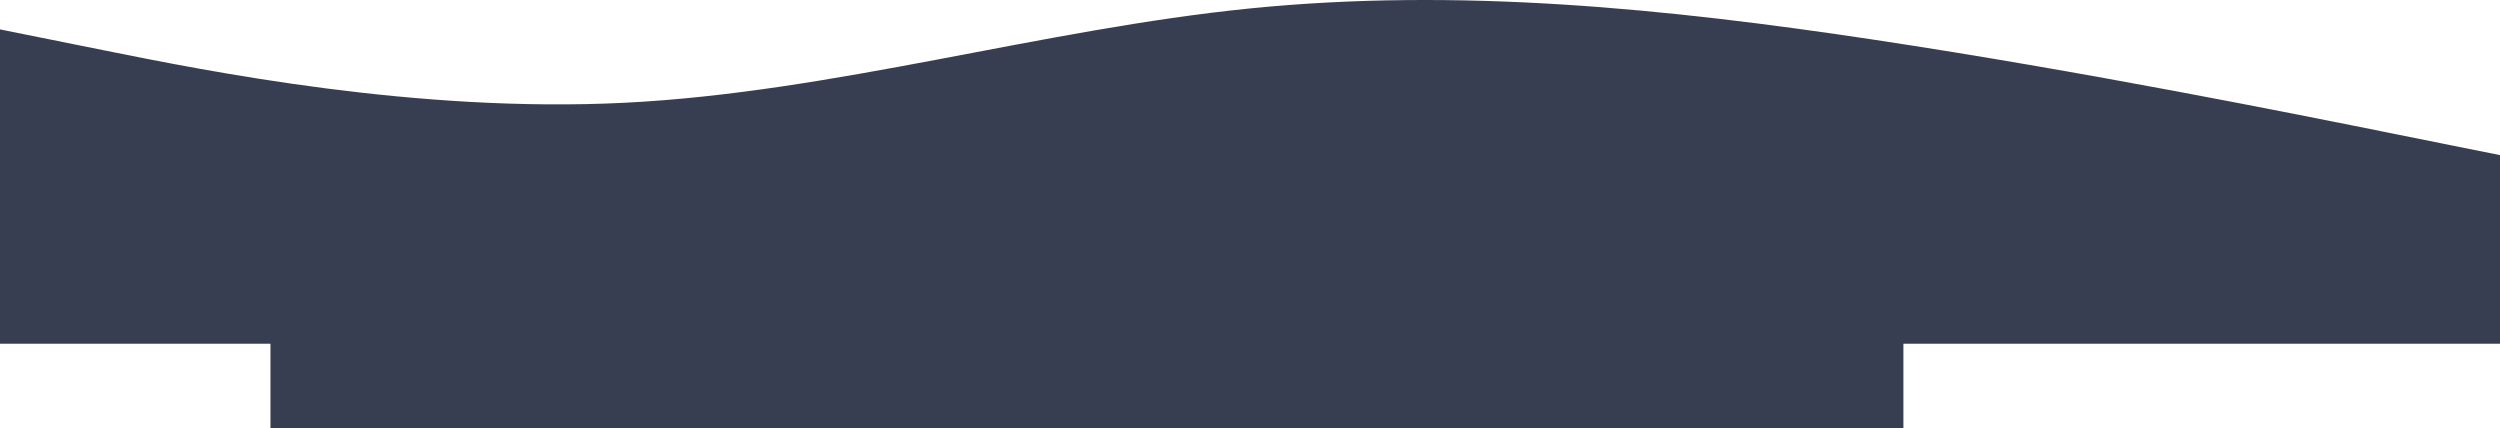
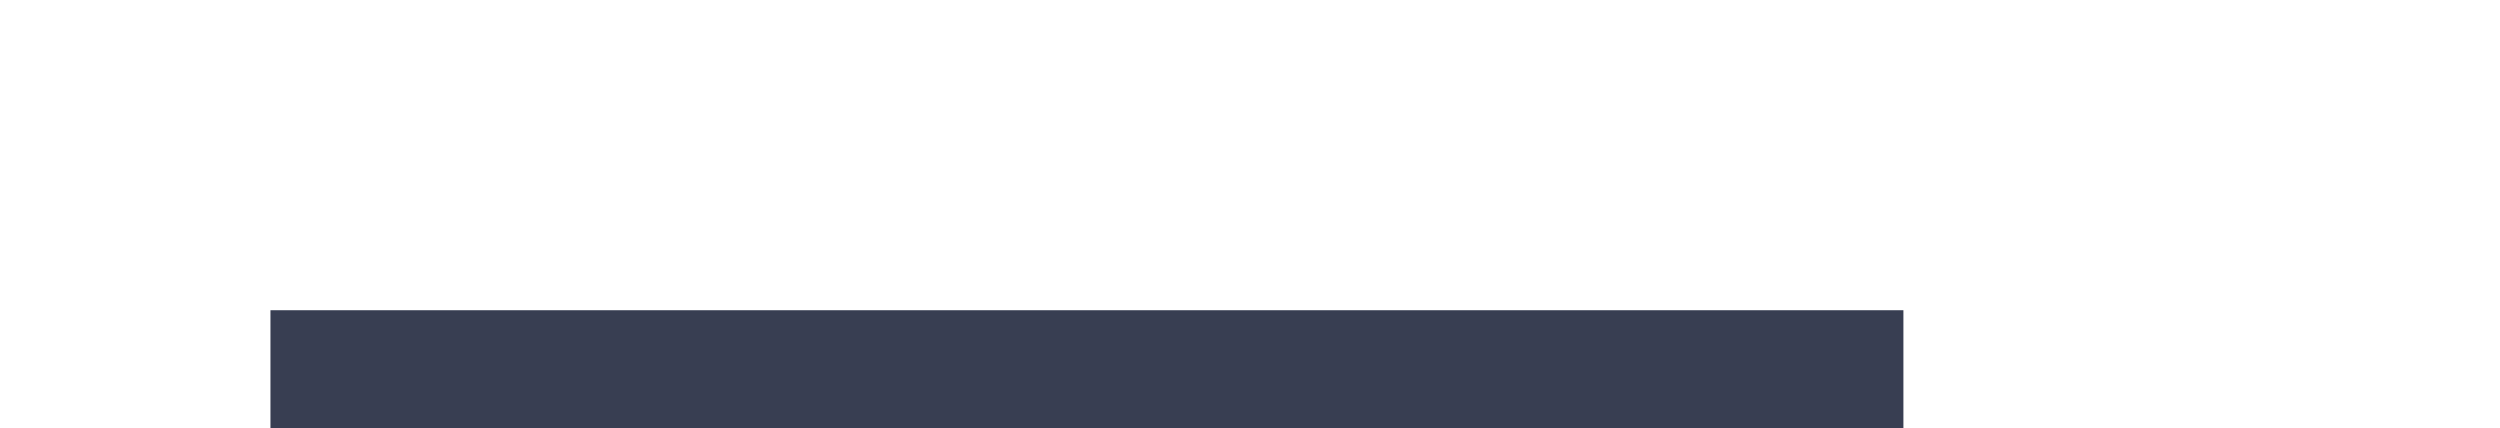
<svg xmlns="http://www.w3.org/2000/svg" width="2200" height="377" viewBox="0 0 2200 377" fill="none">
-   <path fill-rule="evenodd" clip-rule="evenodd" d="M0 25.866L91.667 44.308C183.333 62.75 366.667 99.635 550 90.414C733.333 81.193 916.667 25.866 1100 7.424C1283.33 -11.019 1466.67 7.424 1650 35.087C1833.33 62.75 2016.67 99.635 2108.33 118.077L2200 136.52V302.5H2108.33C2016.67 302.5 1833.33 302.5 1650 302.5C1466.67 302.5 1283.33 302.5 1100 302.5C916.667 302.5 733.333 302.5 550 302.5C366.667 302.5 183.333 302.5 91.667 302.5H0V25.866Z" fill="#383E52" />
  <rect x="238" y="273" width="1437" height="104" fill="#383E52" />
</svg>